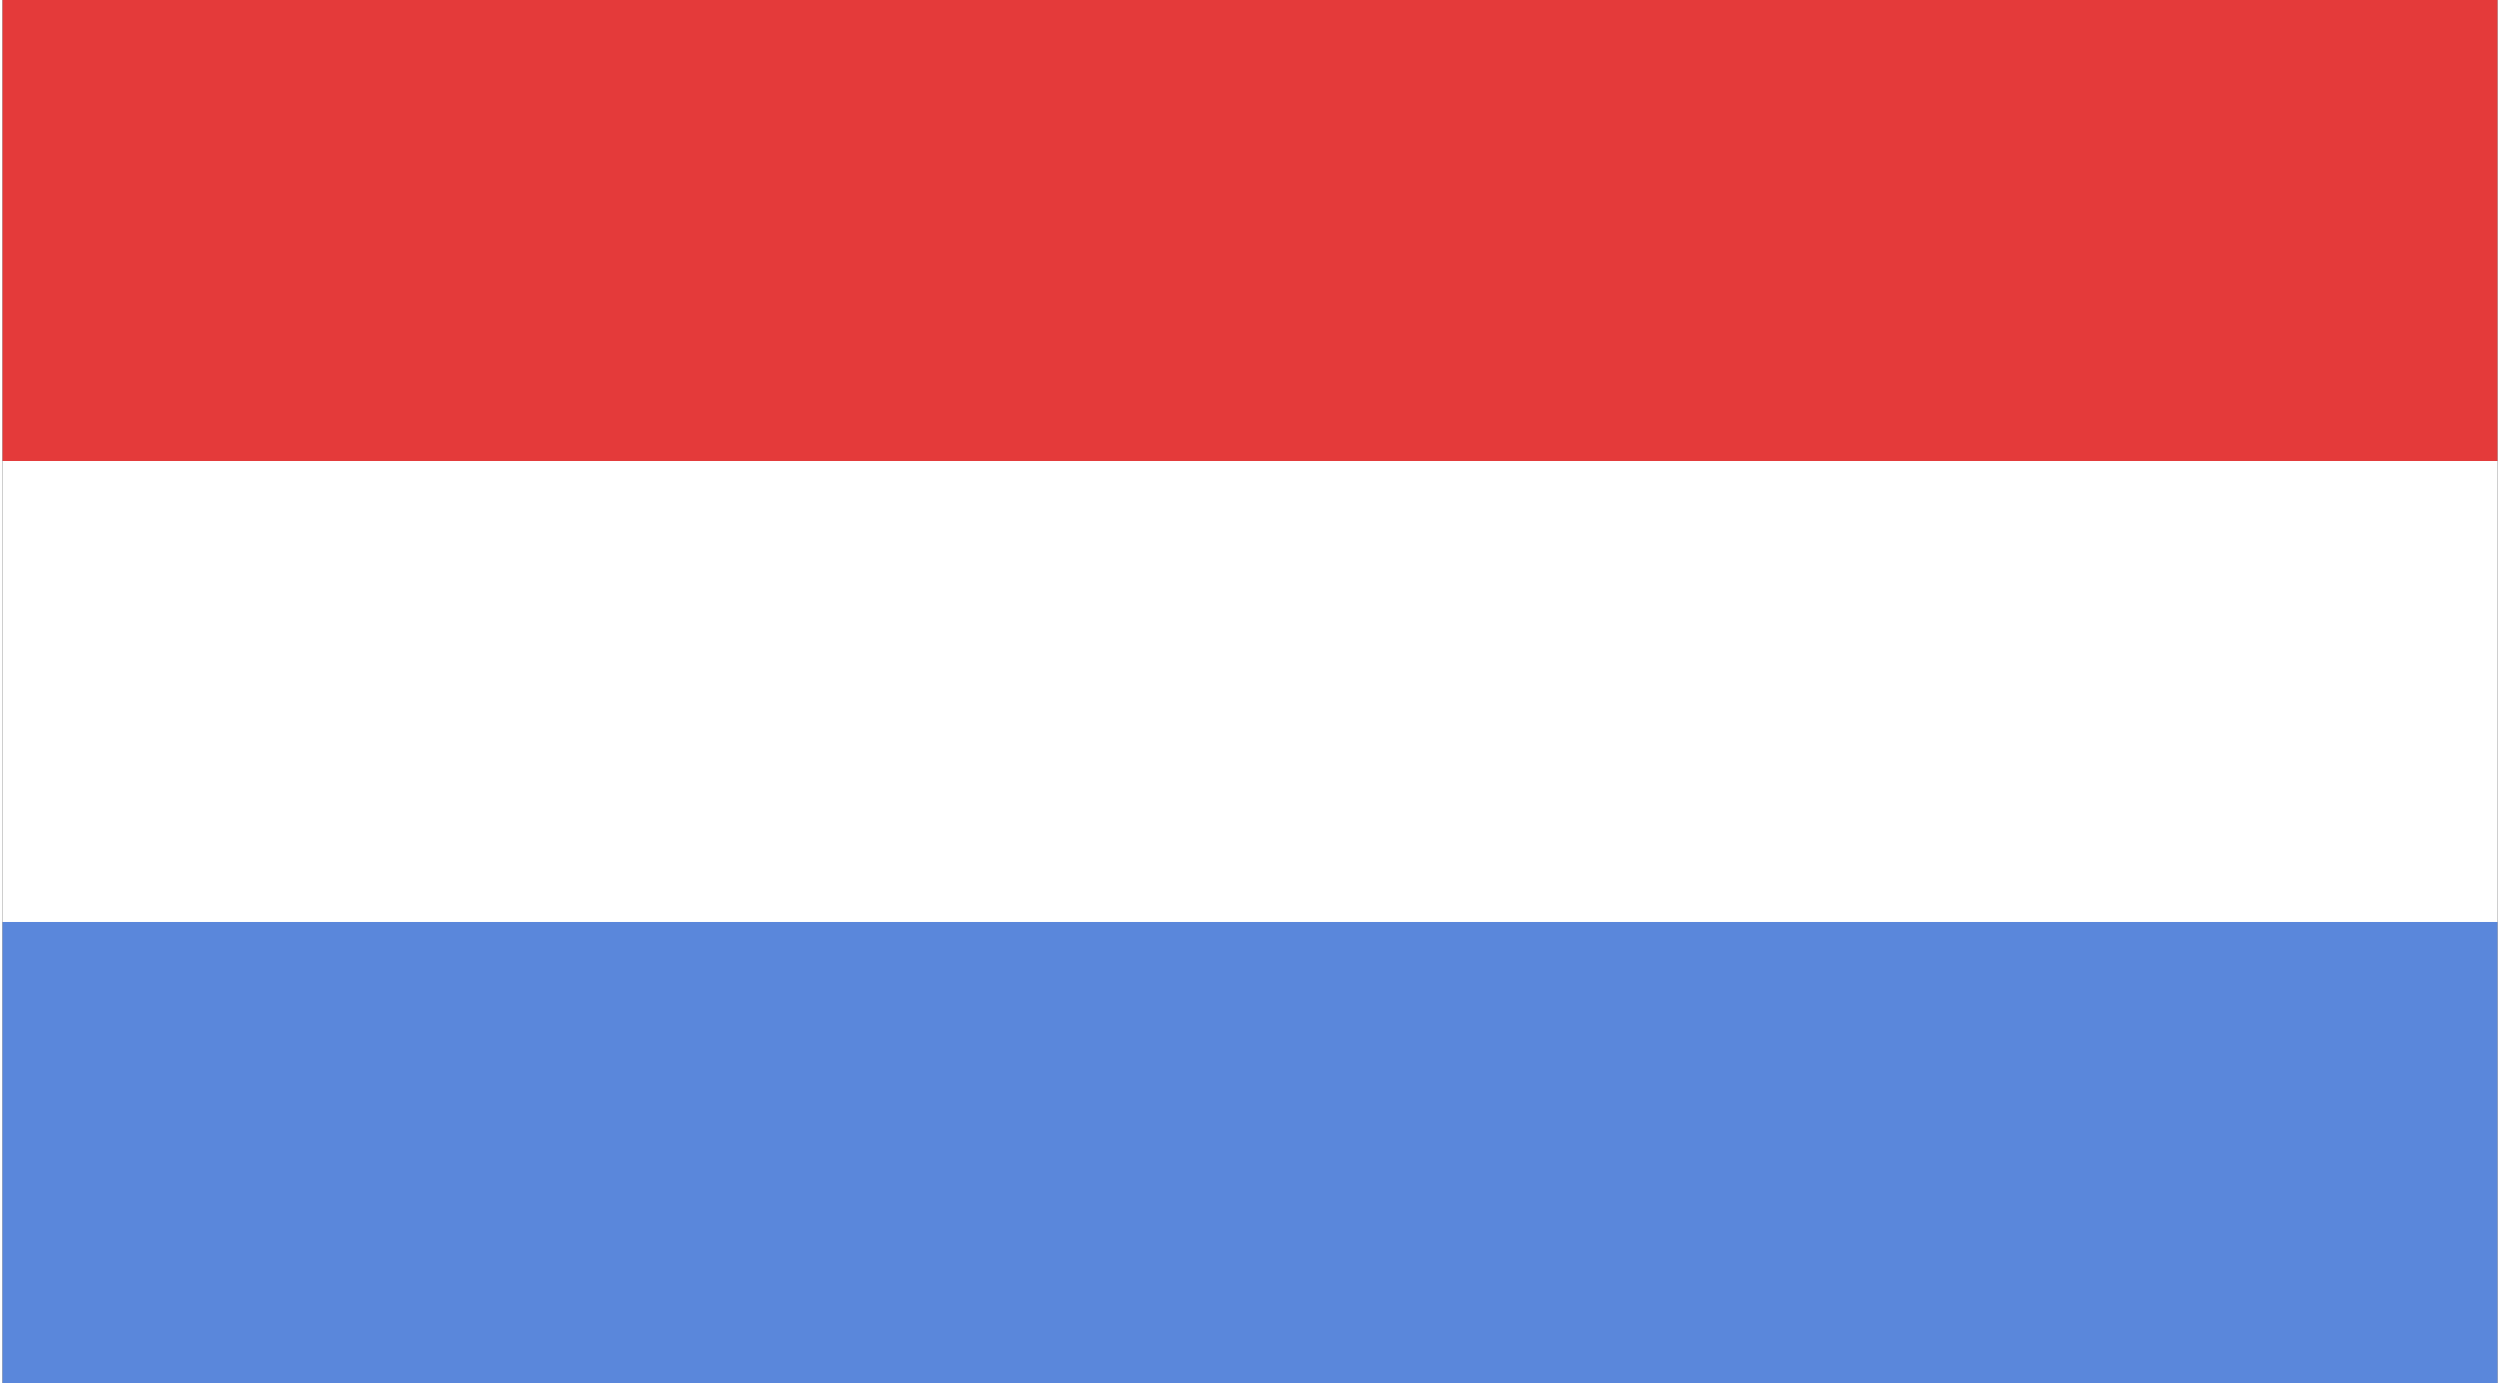
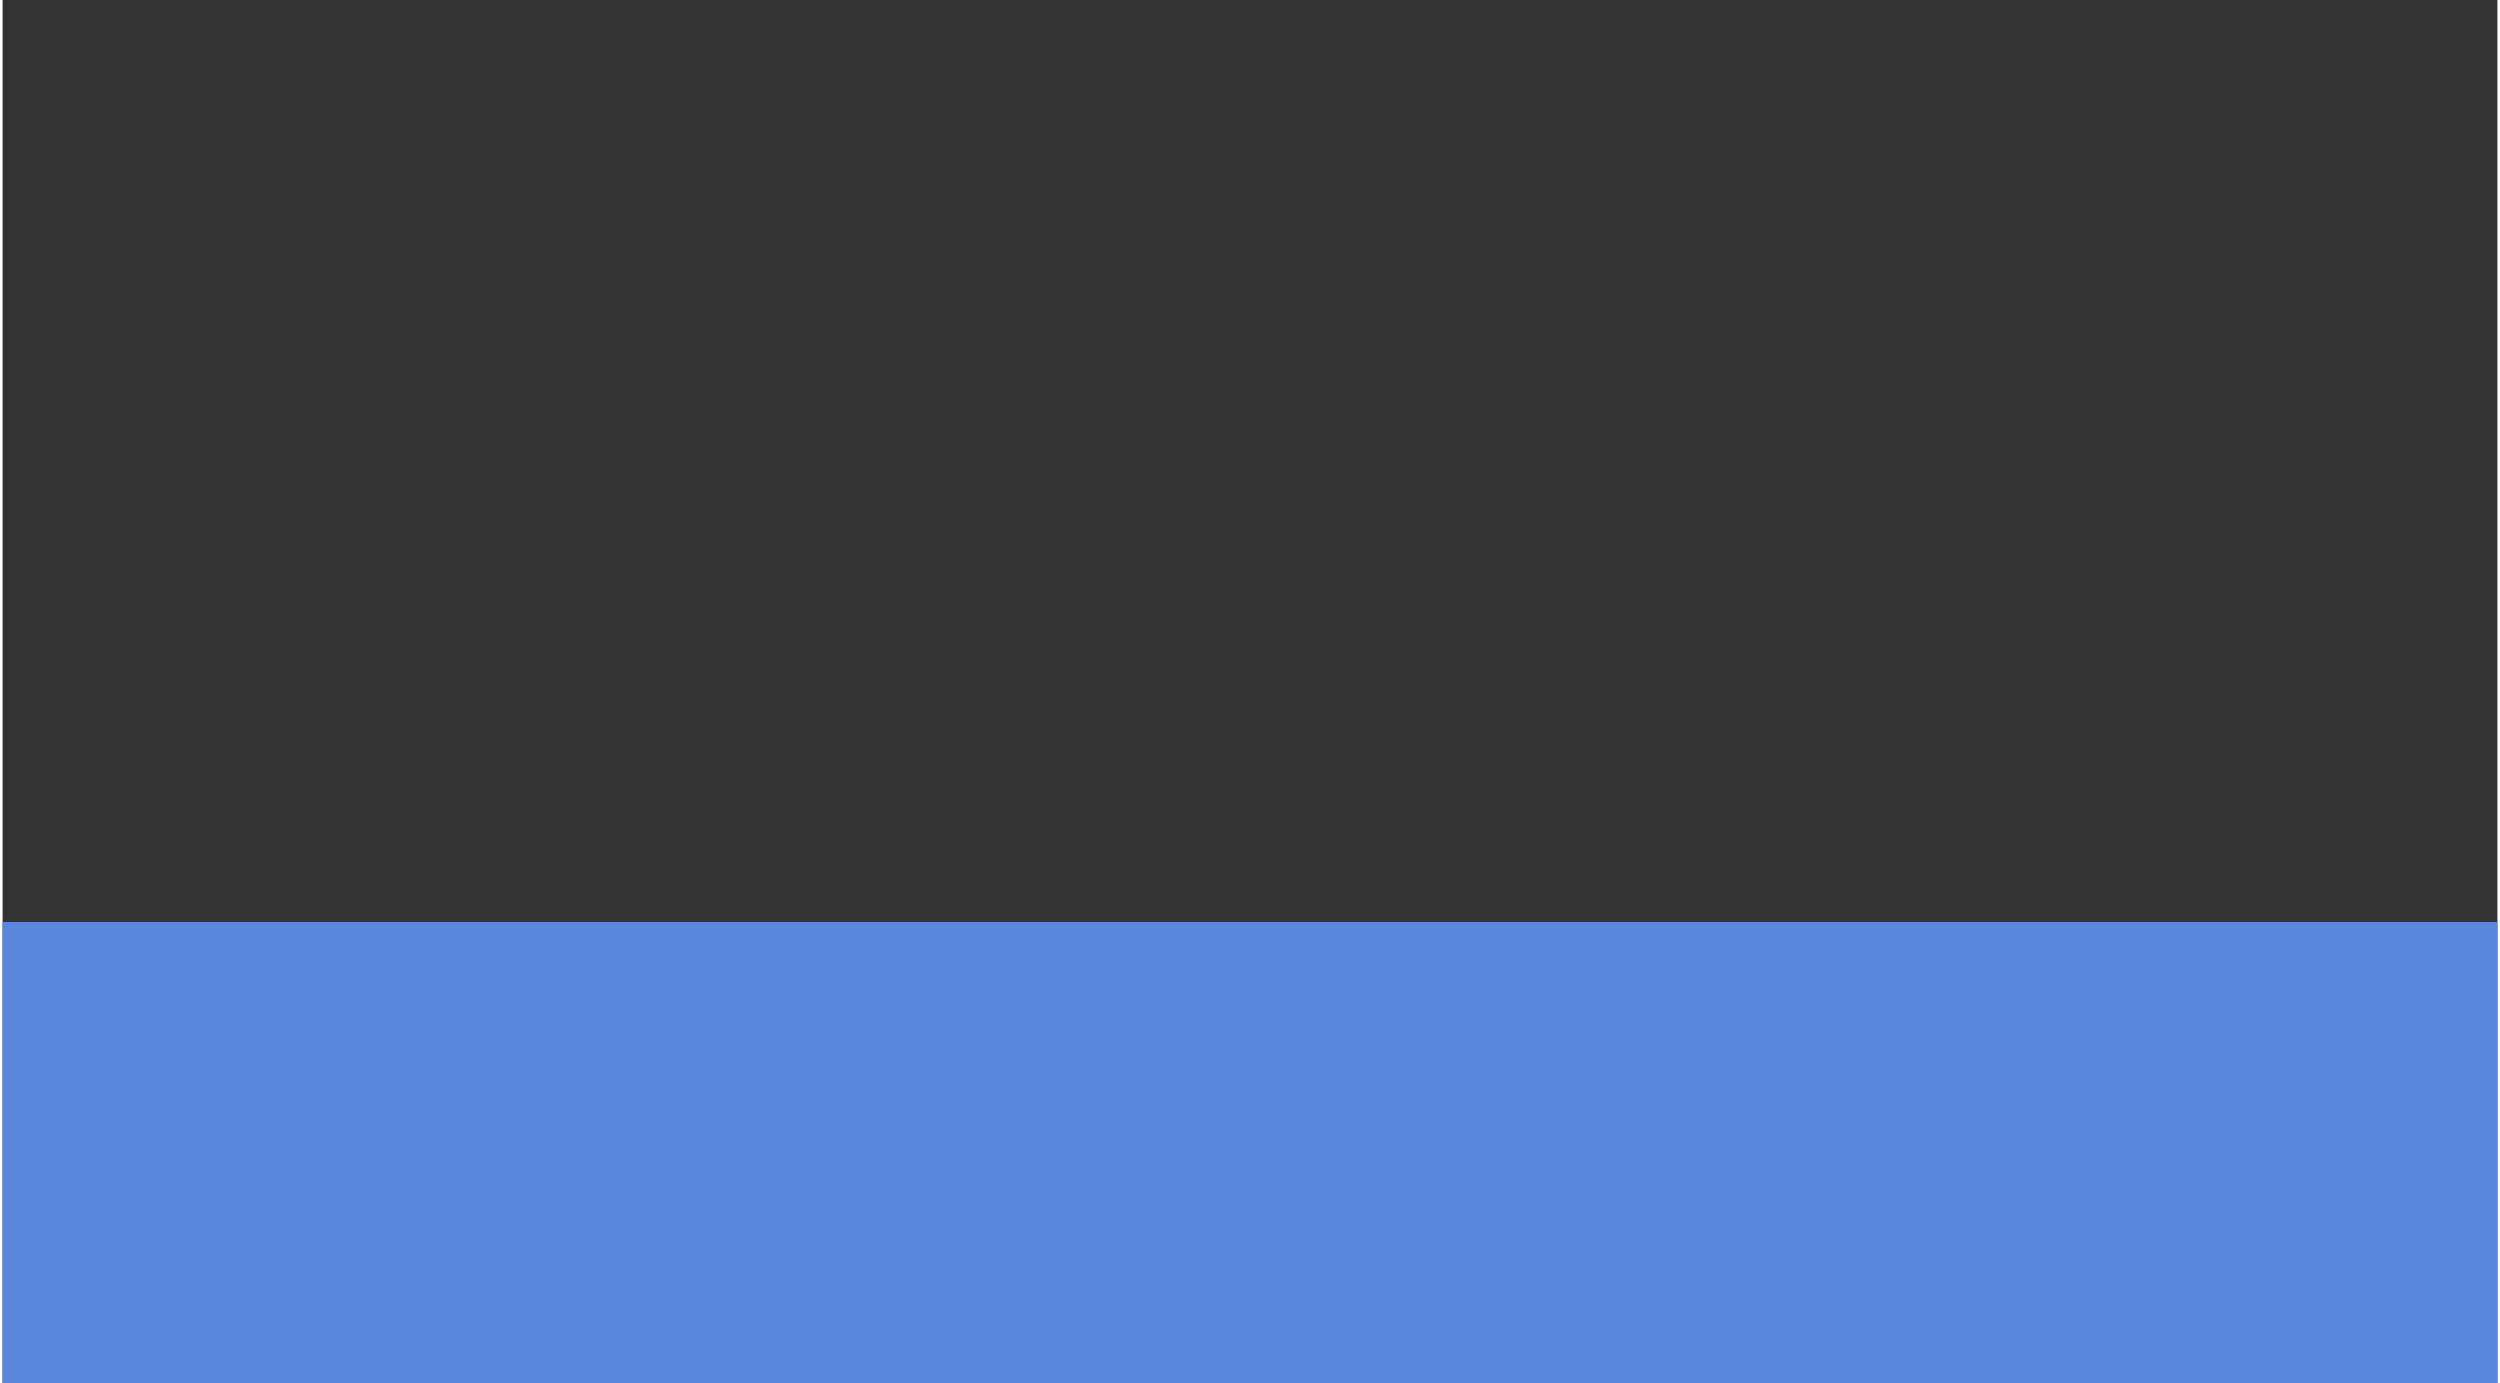
<svg xmlns="http://www.w3.org/2000/svg" xml:space="preserve" width="47px" height="26px" version="1.1" style="shape-rendering:geometricPrecision; text-rendering:geometricPrecision; image-rendering:optimizeQuality; fill-rule:evenodd; clip-rule:evenodd" viewBox="0 0 567.7 314.7">
  <rect x="0" y="0" width="567.7" height="314.7" fill="#333333" stroke="none" />
  <defs>
    <style type="text/css">
   
    .fil2 {fill:#5A87DB}
    .fil0 {fill:#E43A3A}
    .fil1 {fill:white}
   
  </style>
  </defs>
  <g id="Layer_x0020_1">
    <g id="_1843429768096">
-       <rect class="fil0" width="567.7" height="104.9" />
-       <rect class="fil1" y="104.9" width="567.7" height="104.9" />
      <rect class="fil2" y="209.8" width="567.7" height="104.9" />
    </g>
  </g>
</svg>